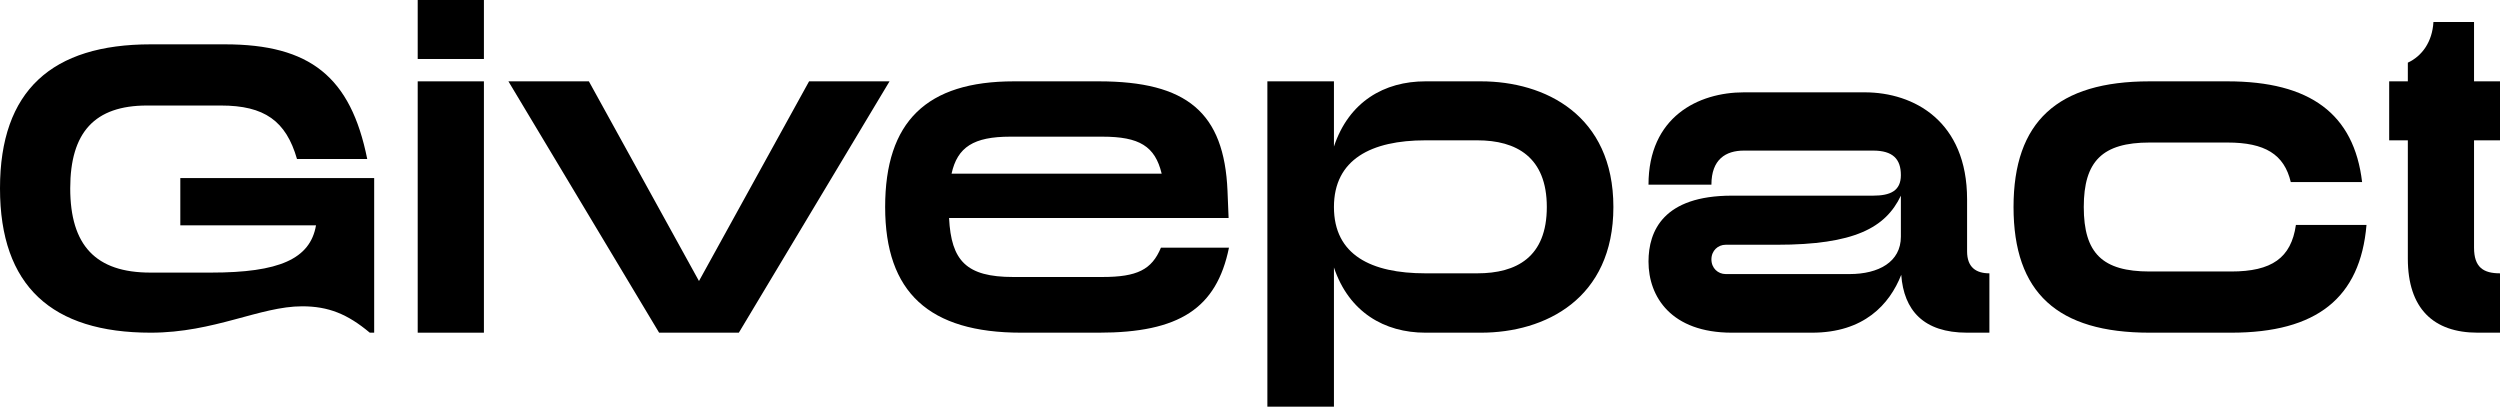
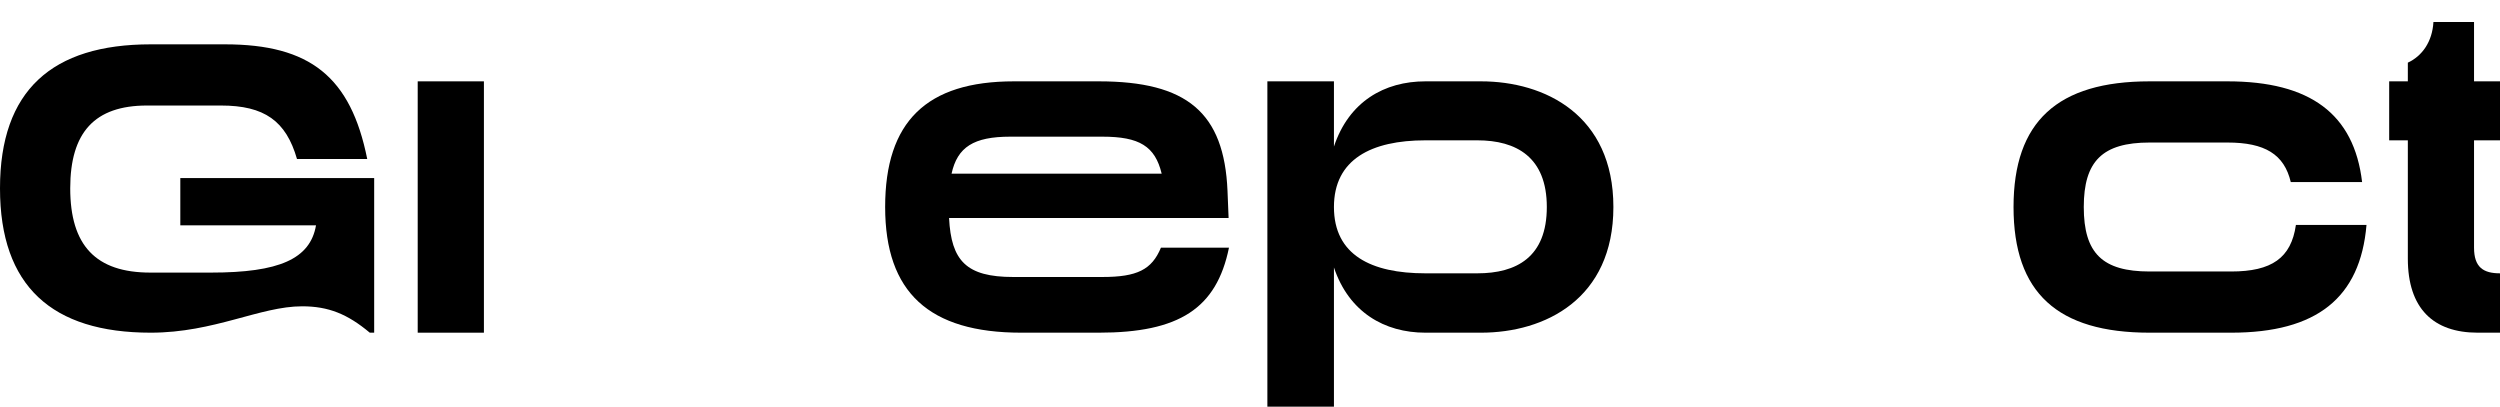
<svg xmlns="http://www.w3.org/2000/svg" width="418" height="68" viewBox="0 0 418 68" fill="none">
  <path d="M62.562 29.773V55.625H61.829C58.098 52.502 54.917 51.214 50.515 51.214C43.482 51.214 35.837 55.625 25.196 55.625C8.683 55.625 0 47.846 0 31.488C0 15.133 8.683 7.413 25.196 7.413H37.61C51.86 7.413 58.648 12.865 61.401 26.587H49.658C47.824 20.217 44.216 17.643 36.938 17.643H24.585C15.838 17.643 11.742 22.115 11.742 31.488C11.742 41.045 16.022 45.578 25.135 45.578H35.287C46.662 45.578 51.86 43.312 52.838 37.676H30.149V29.773H62.562Z" fill="black" />
-   <path d="M80.91 0H69.84V9.863H80.91V0Z" fill="black" />
  <path d="M80.91 13.601H69.84V55.625H80.91V13.601Z" fill="black" />
-   <path d="M148.73 13.6L123.534 55.625H110.203L85.007 13.6H98.461L116.869 46.988L135.277 13.6H148.73Z" fill="black" />
  <path d="M247.62 13.6H238.325C231.476 13.6 225.542 16.97 223.035 24.505V13.6H211.905V68H223.035V44.721C225.542 52.195 231.476 55.625 238.325 55.625H247.62C258.322 55.625 269.759 49.989 269.759 34.613C269.759 19.237 258.322 13.6 247.62 13.6ZM247.008 45.7H238.325C229.273 45.7 223.035 42.639 223.035 34.613C223.035 26.65 229.273 23.463 238.325 23.463H247.008C253.552 23.463 258.628 26.281 258.628 34.613C258.628 43.005 253.552 45.7 247.008 45.7Z" fill="black" />
-   <path d="M328.897 42.026V33.326C328.897 20.279 320.028 15.438 311.774 15.438H291.591C283.946 15.438 275.629 19.543 275.629 30.877H286.149C286.149 26.65 288.534 25.179 291.591 25.179H313.179C316.482 25.179 317.827 26.587 317.827 29.283C317.827 31.918 316.054 32.714 313.179 32.714H289.574C278.137 32.714 275.629 38.595 275.629 43.74C275.629 49.622 279.421 55.625 289.574 55.625H302.966C311.649 55.625 315.932 50.908 317.888 45.947C318.317 51.889 321.618 55.625 328.897 55.625H332.627V45.7C330.424 45.7 328.897 44.721 328.897 42.026ZM317.827 39.575C317.827 43.802 314.097 45.823 309.265 45.823H288.534C287.249 45.823 286.149 44.843 286.149 43.373C286.149 41.904 287.249 40.922 288.534 40.922H297.096C309.999 40.922 315.259 38.105 317.827 32.714V39.575Z" fill="black" />
  <path d="M395.679 37.614C394.639 49.806 387.362 55.625 373.051 55.625H359.413C344.002 55.625 336.663 48.947 336.663 34.613C336.663 20.339 344.002 13.6 359.413 13.6H372.439C386.26 13.6 393.599 19.053 394.945 30.447H383.019C381.92 25.792 378.677 23.831 372.439 23.831H359.413C351.524 23.831 348.406 26.956 348.406 34.613C348.406 42.332 351.524 45.394 359.413 45.394H373.051C379.84 45.394 383.081 43.127 383.875 37.614H395.679Z" fill="black" />
  <path d="M413.659 23.463V41.413C413.659 44.721 415.249 45.7 418 45.7V55.625H414.27C406.87 55.625 402.59 51.582 402.59 43.251V23.463H399.471V13.6H402.59V10.476C404.974 9.375 406.686 6.985 406.87 3.677H413.659V13.6H418V23.463H413.659Z" fill="black" />
  <path d="M194.109 41.413C192.581 45.088 190.134 46.313 184.324 46.313H169.401C161.577 46.313 159.038 43.614 158.684 36.45H205.423L205.239 31.918C204.69 18.807 198.45 13.6 183.712 13.6H169.524C154.908 13.6 147.997 20.339 147.997 34.613C147.997 48.886 155.337 55.625 170.746 55.625H183.712C197.166 55.625 203.404 51.582 205.484 41.413H194.109ZM168.913 22.851H184.324C190.501 22.851 193.13 24.444 194.232 29.038H159.1C160.077 24.597 162.786 22.851 168.913 22.851Z" fill="black" />
</svg>